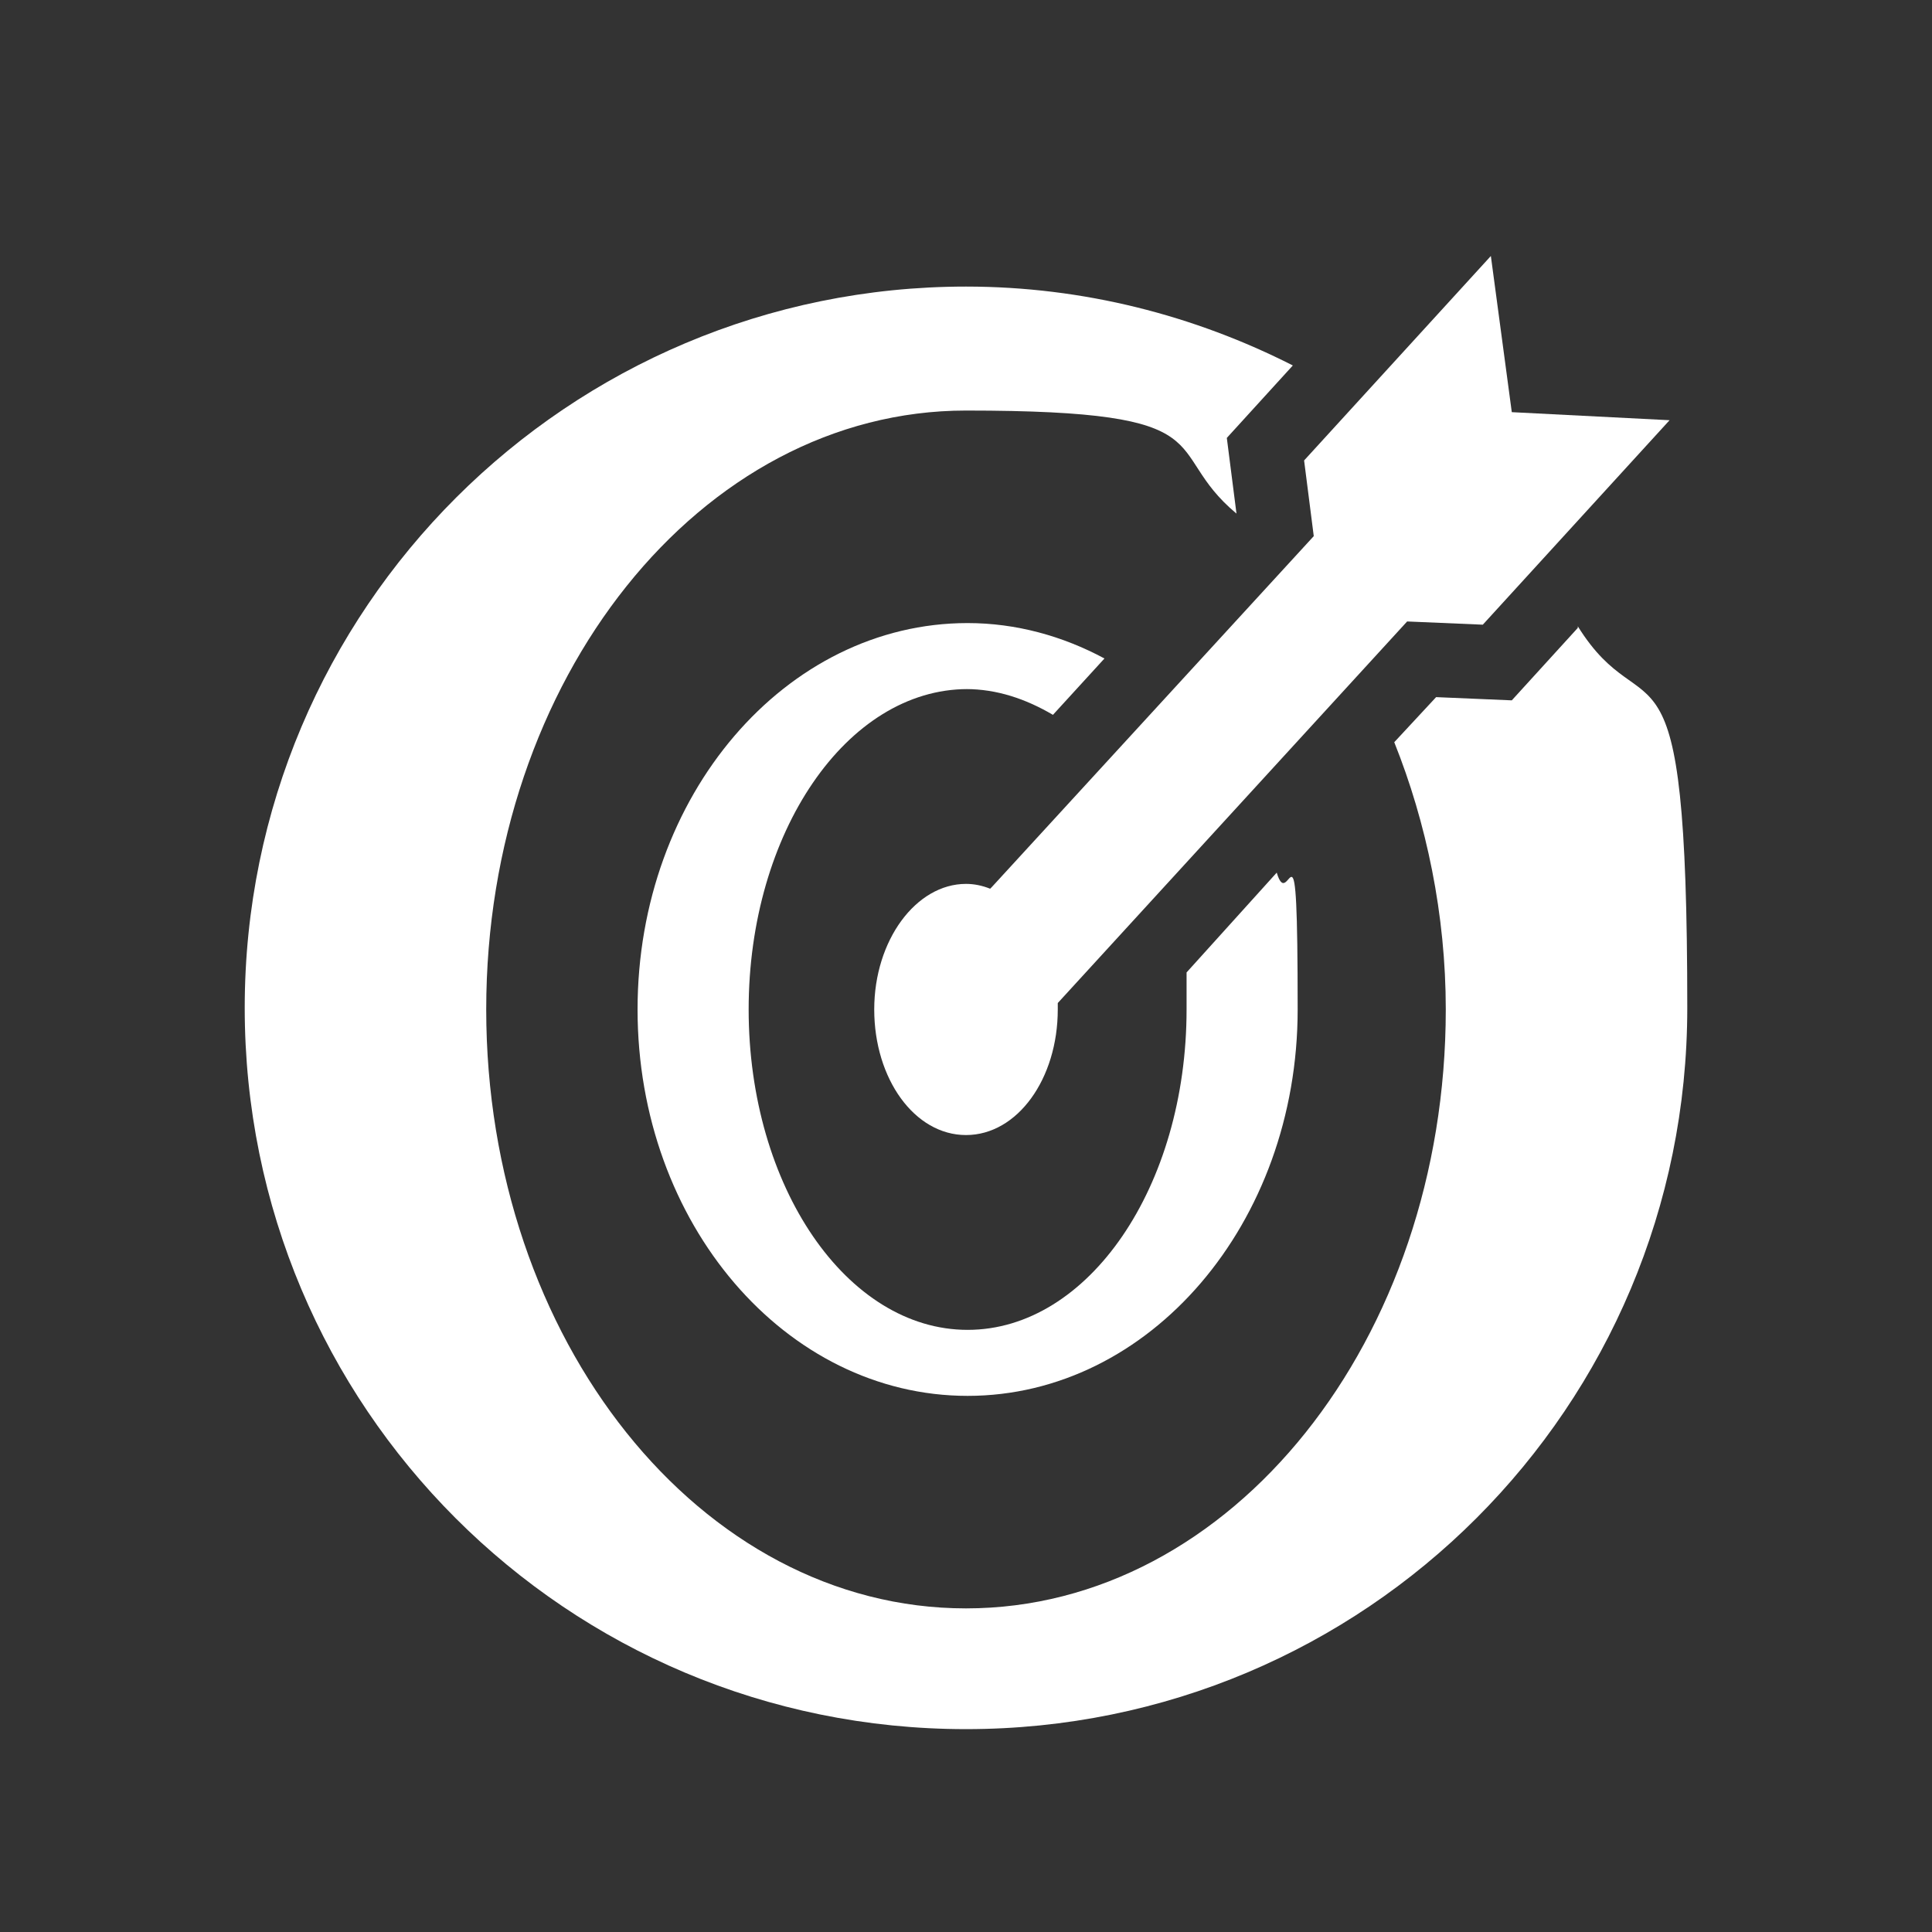
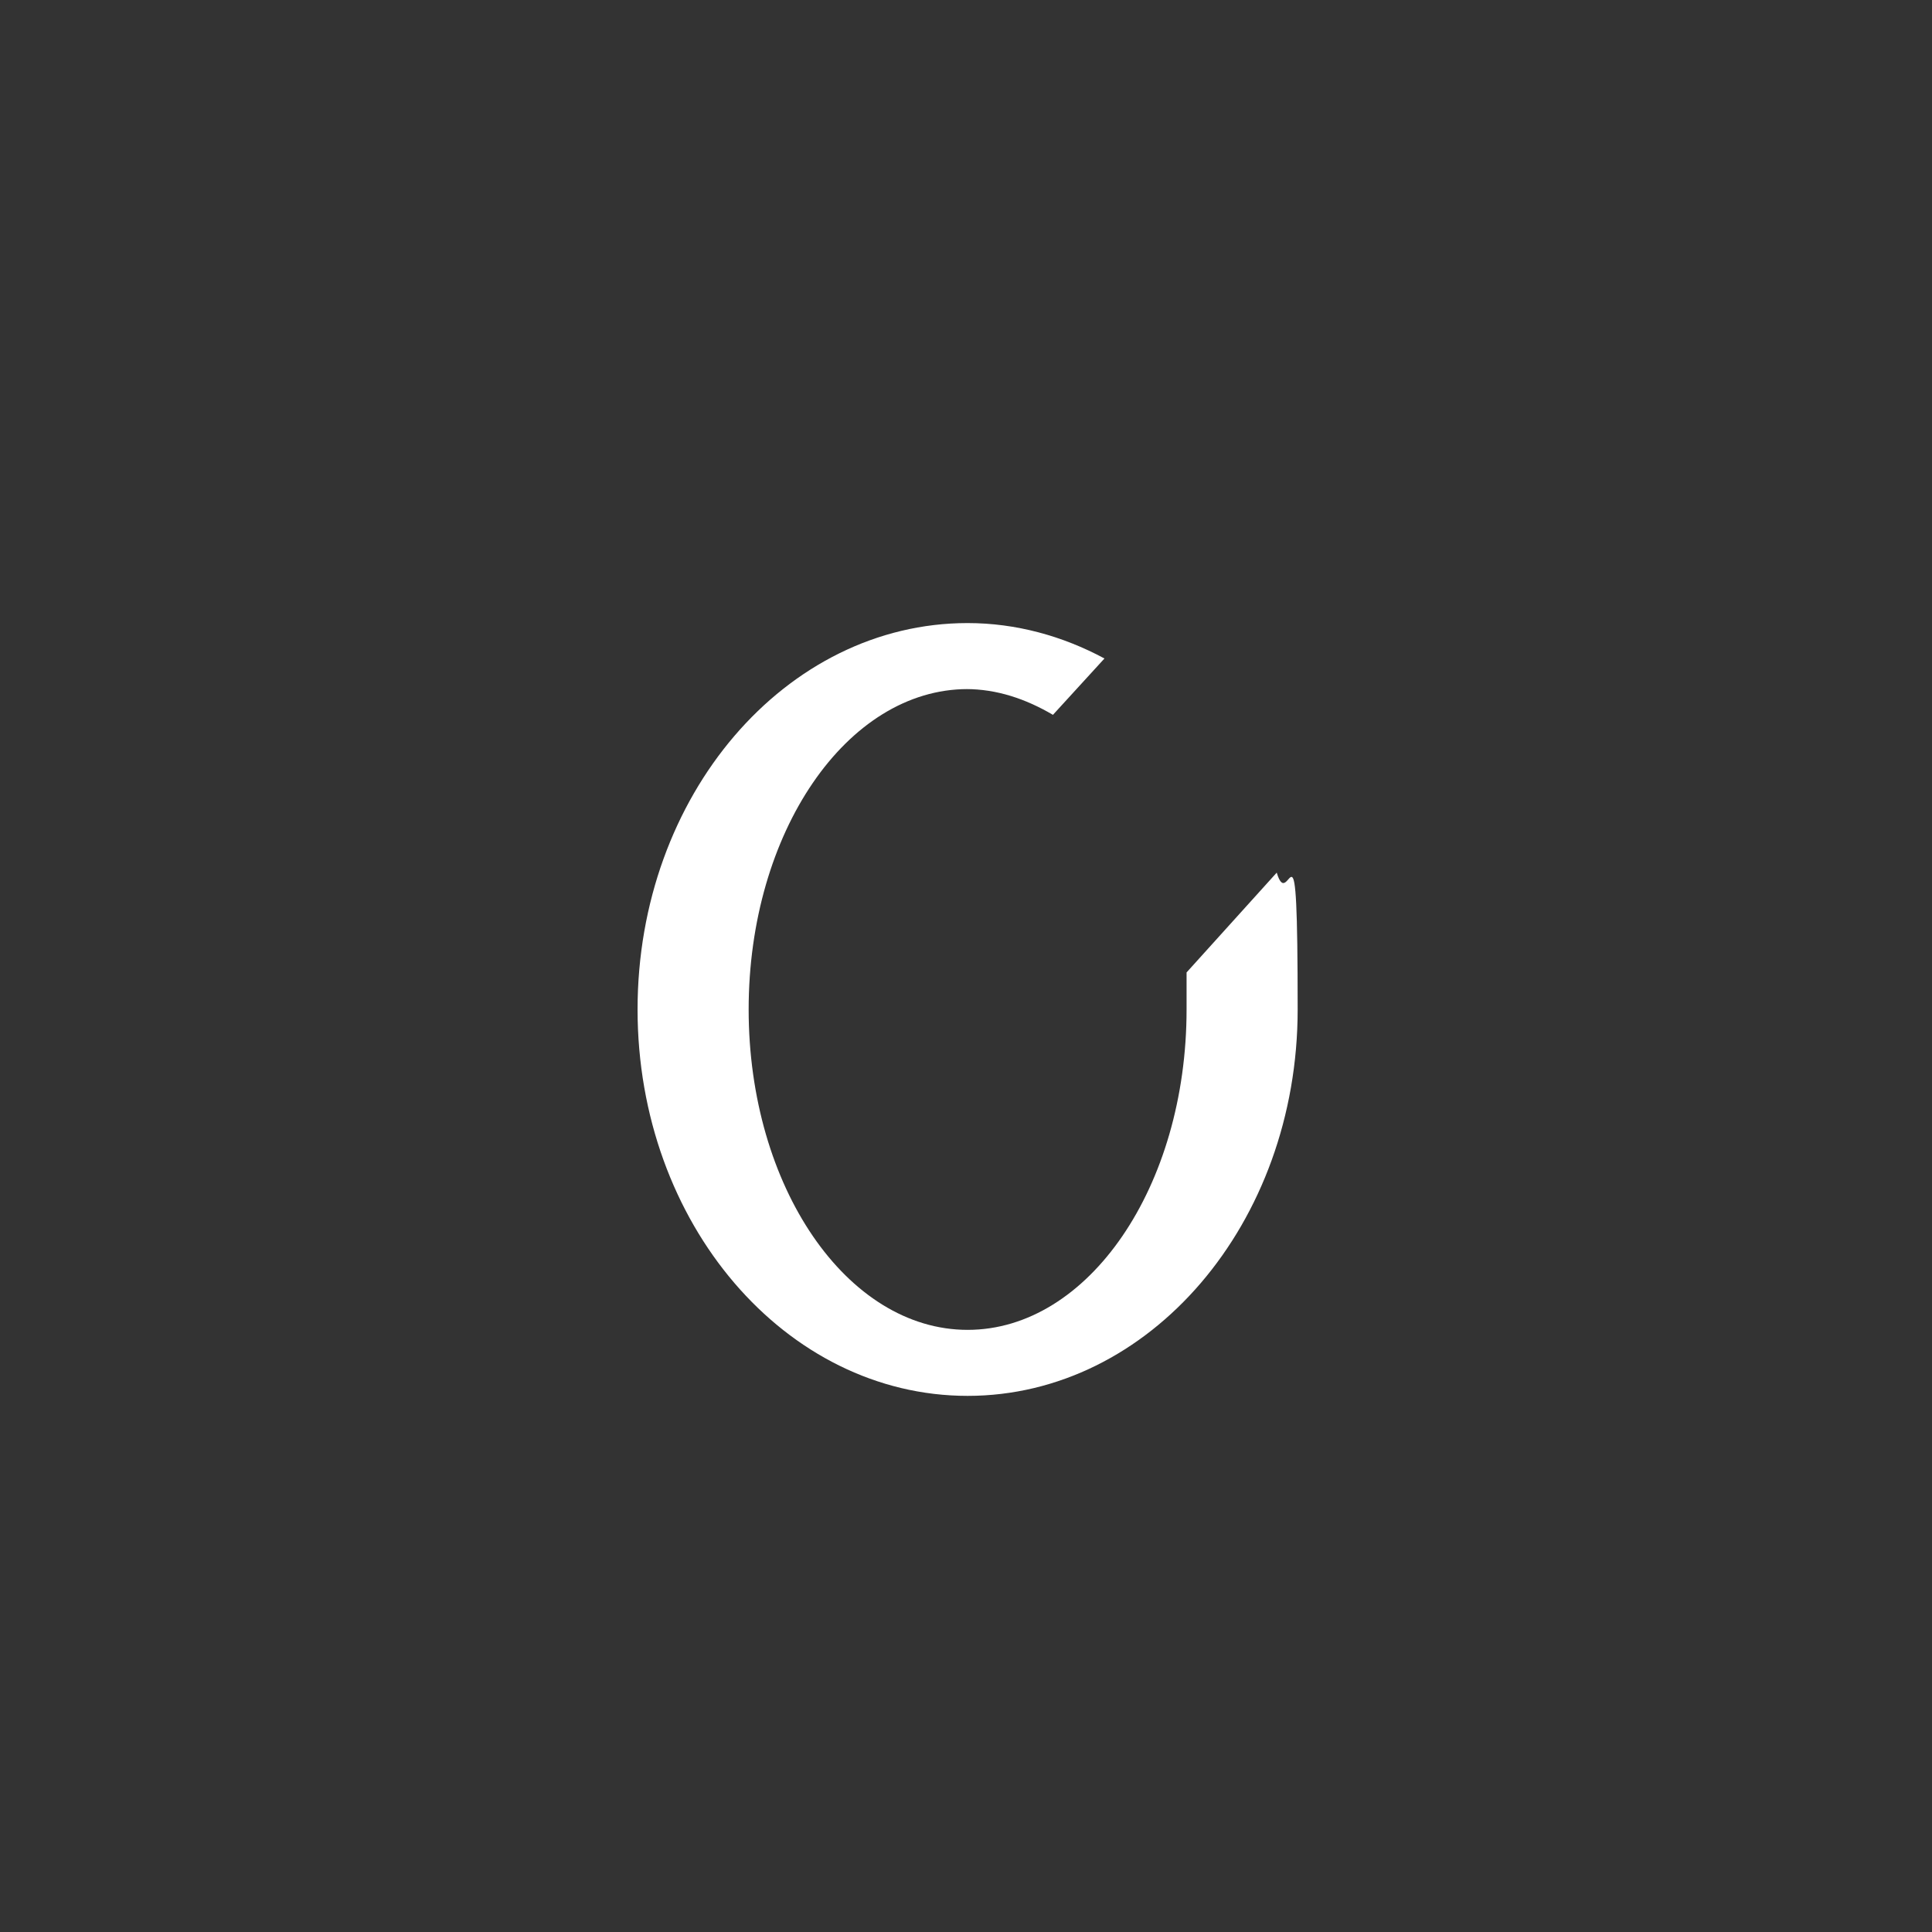
<svg xmlns="http://www.w3.org/2000/svg" version="1.1" viewBox="0 0 120 120">
  <rect x="0" y="0" width="120" height="120" fill="#333333" stroke="none" />
  <defs>
    <style>
      .cls-1 {
        fill: #fff;
      }
    </style>
  </defs>
  <g>
    <g id="Layer_1">
-       <path class="cls-1" d="M98,39l-4.1,4.5-4.7-.2-2.6,2.8c2,5,3.2,10.7,3.2,16.6,0,20.5-13.3,37.2-29.8,37.2s-29.8-16.7-29.8-37.2,13.3-37.2,29.8-37.2,12,2.4,16.8,6.4h0s-.6-4.7-.6-4.7l4.1-4.5c-6.1-3.1-13-4.9-20.3-4.9-24.7,0-44.8,20-44.8,44.8s20,44.8,44.8,44.8,44.8-20,44.8-44.8-2.5-16.8-6.8-23.7h0Z" />
      <path class="cls-1" d="M60,42.8c1.9,0,3.7.6,5.4,1.6l3.2-3.5c-2.6-1.4-5.5-2.2-8.5-2.2-11.3,0-20.5,10.7-20.5,24s9.2,24,20.5,24,20.5-10.7,20.5-24-.5-5.8-1.3-8.5l-5.6,6.2c0,.8,0,1.5,0,2.3,0,11-6.1,19.9-13.6,19.9s-13.6-8.9-13.6-19.9,6.1-19.9,13.6-19.9h0Z" />
-       <path class="cls-1" d="M61.5,55.2c-.5-.2-1-.3-1.5-.3-3.1,0-5.7,3.5-5.7,7.8s2.5,7.8,5.7,7.8,5.7-3.5,5.7-7.8,0-.2,0-.4l21.7-23.7,4.7.2,11.6-12.7-9.8-.5-1.3-9.7-11.6,12.7.6,4.7-20,21.8h0Z" />
    </g>
  </g>
</svg>